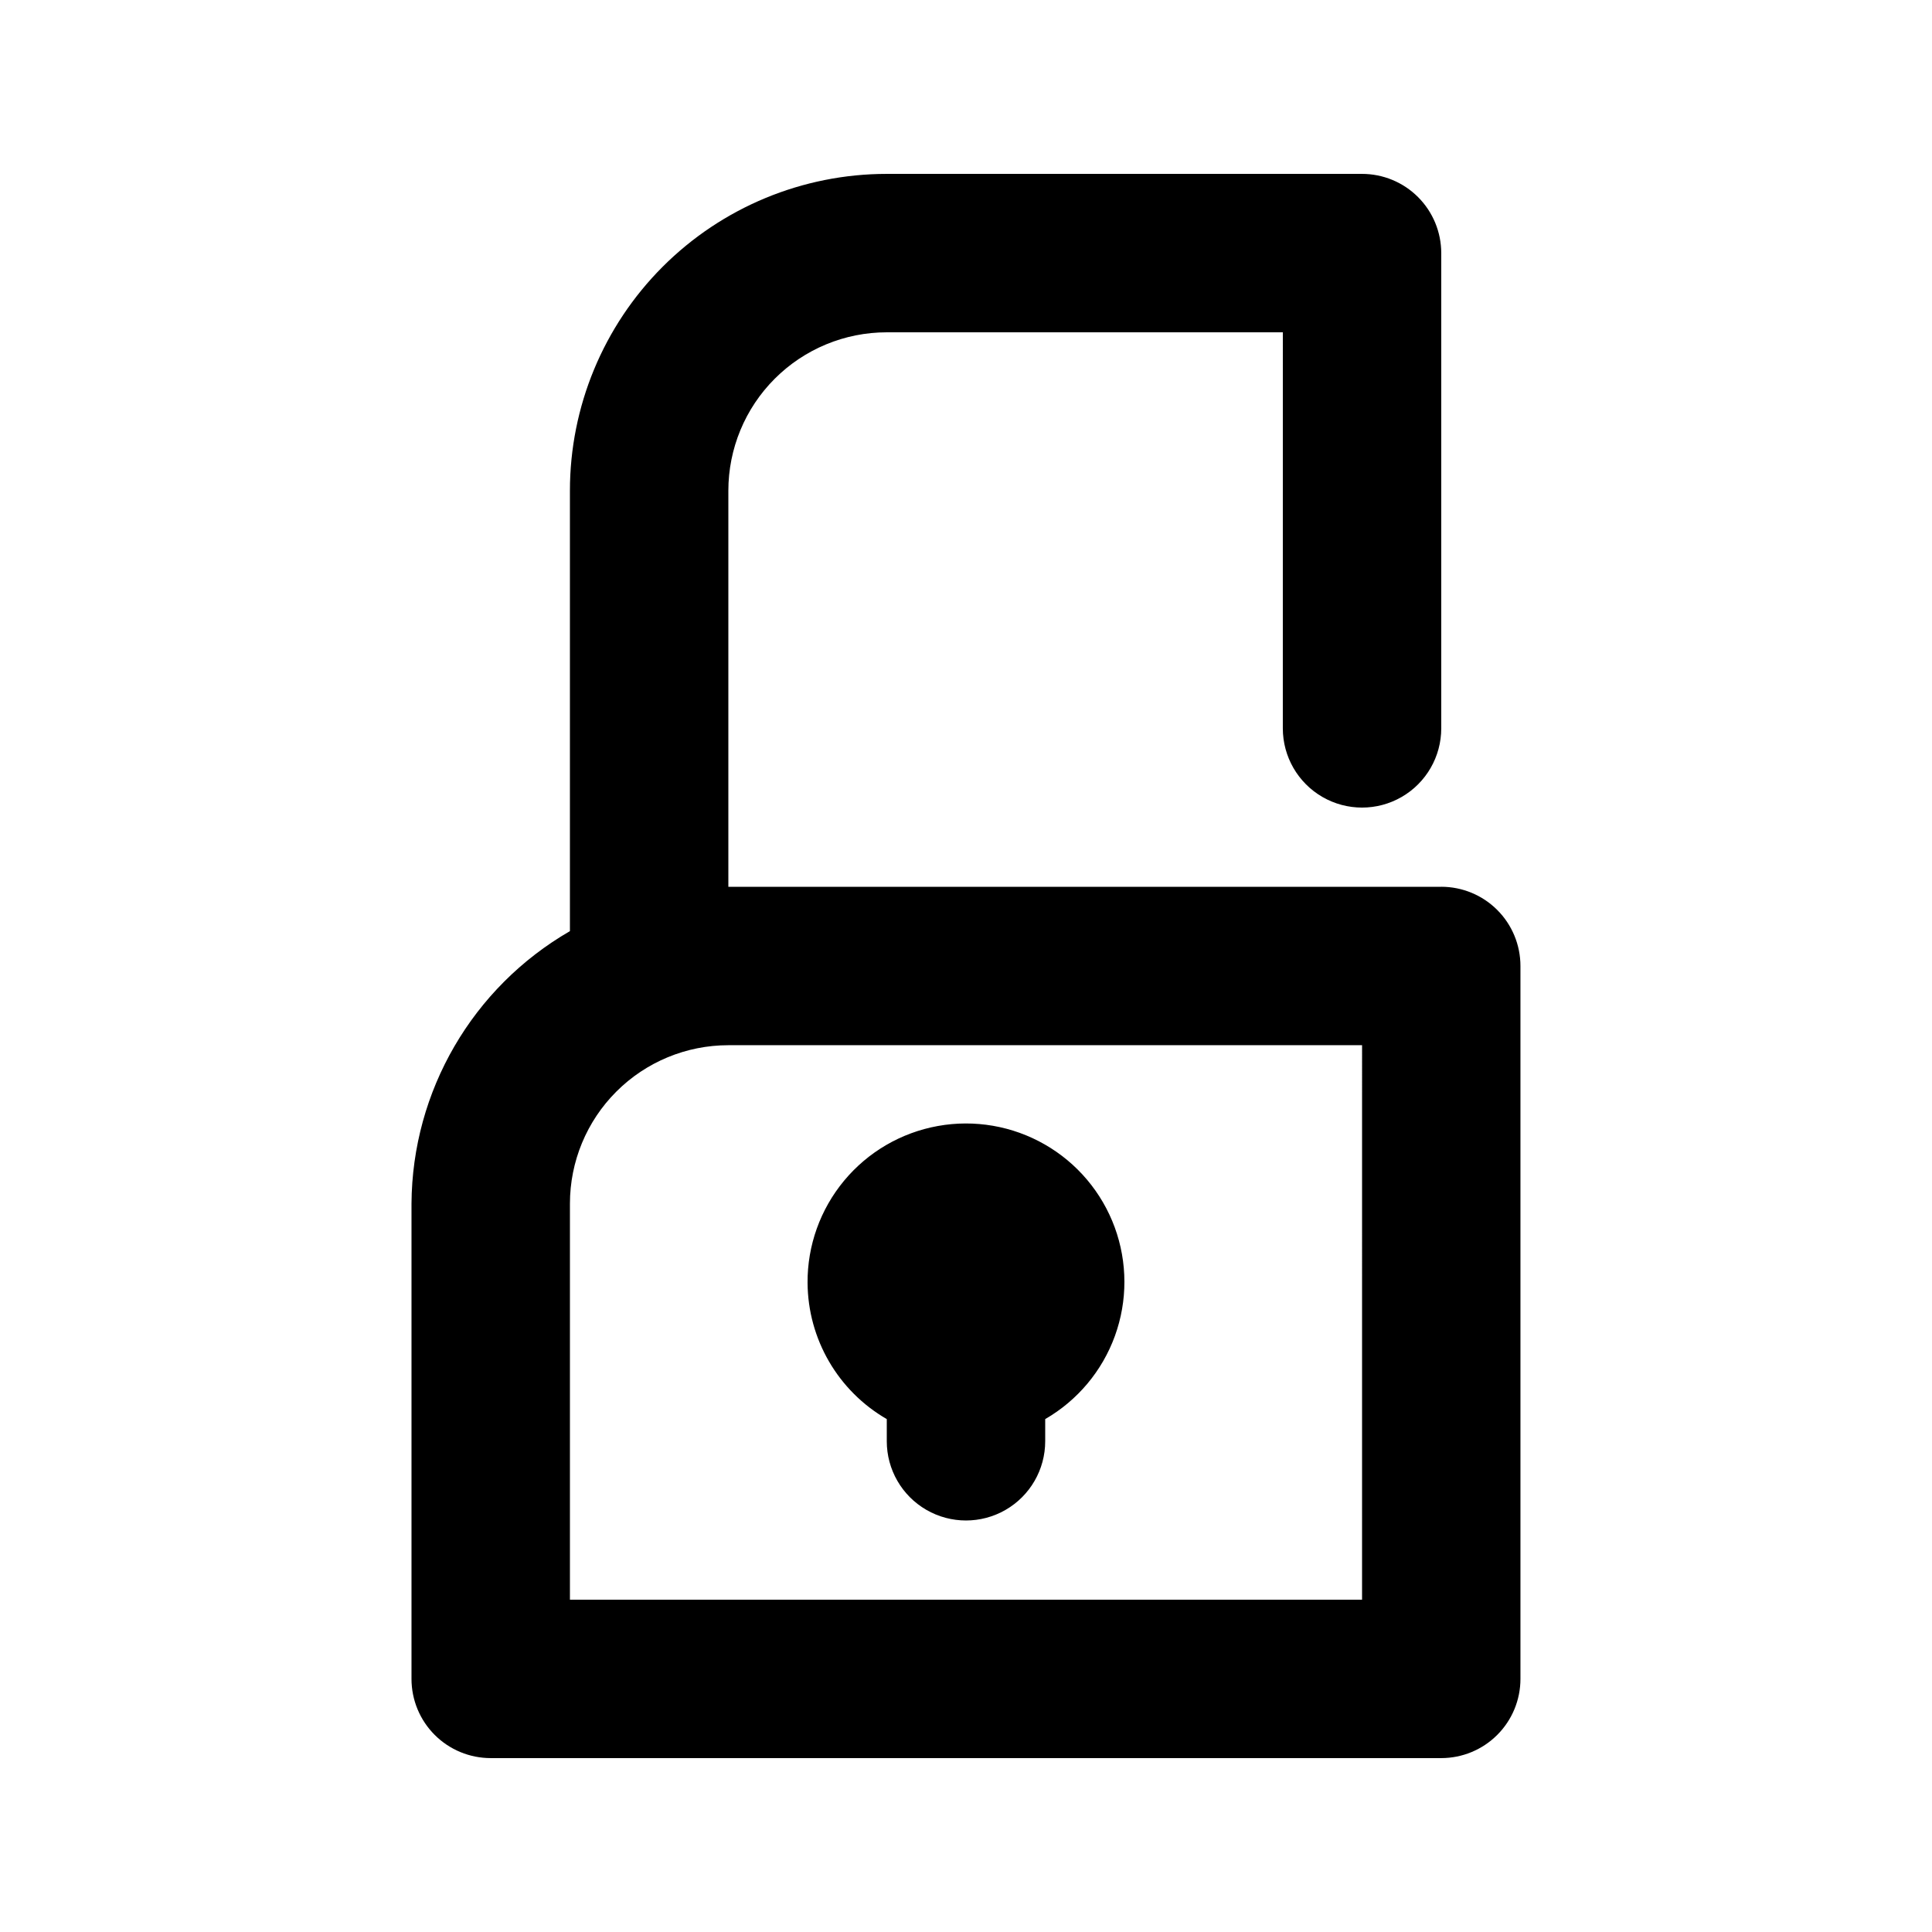
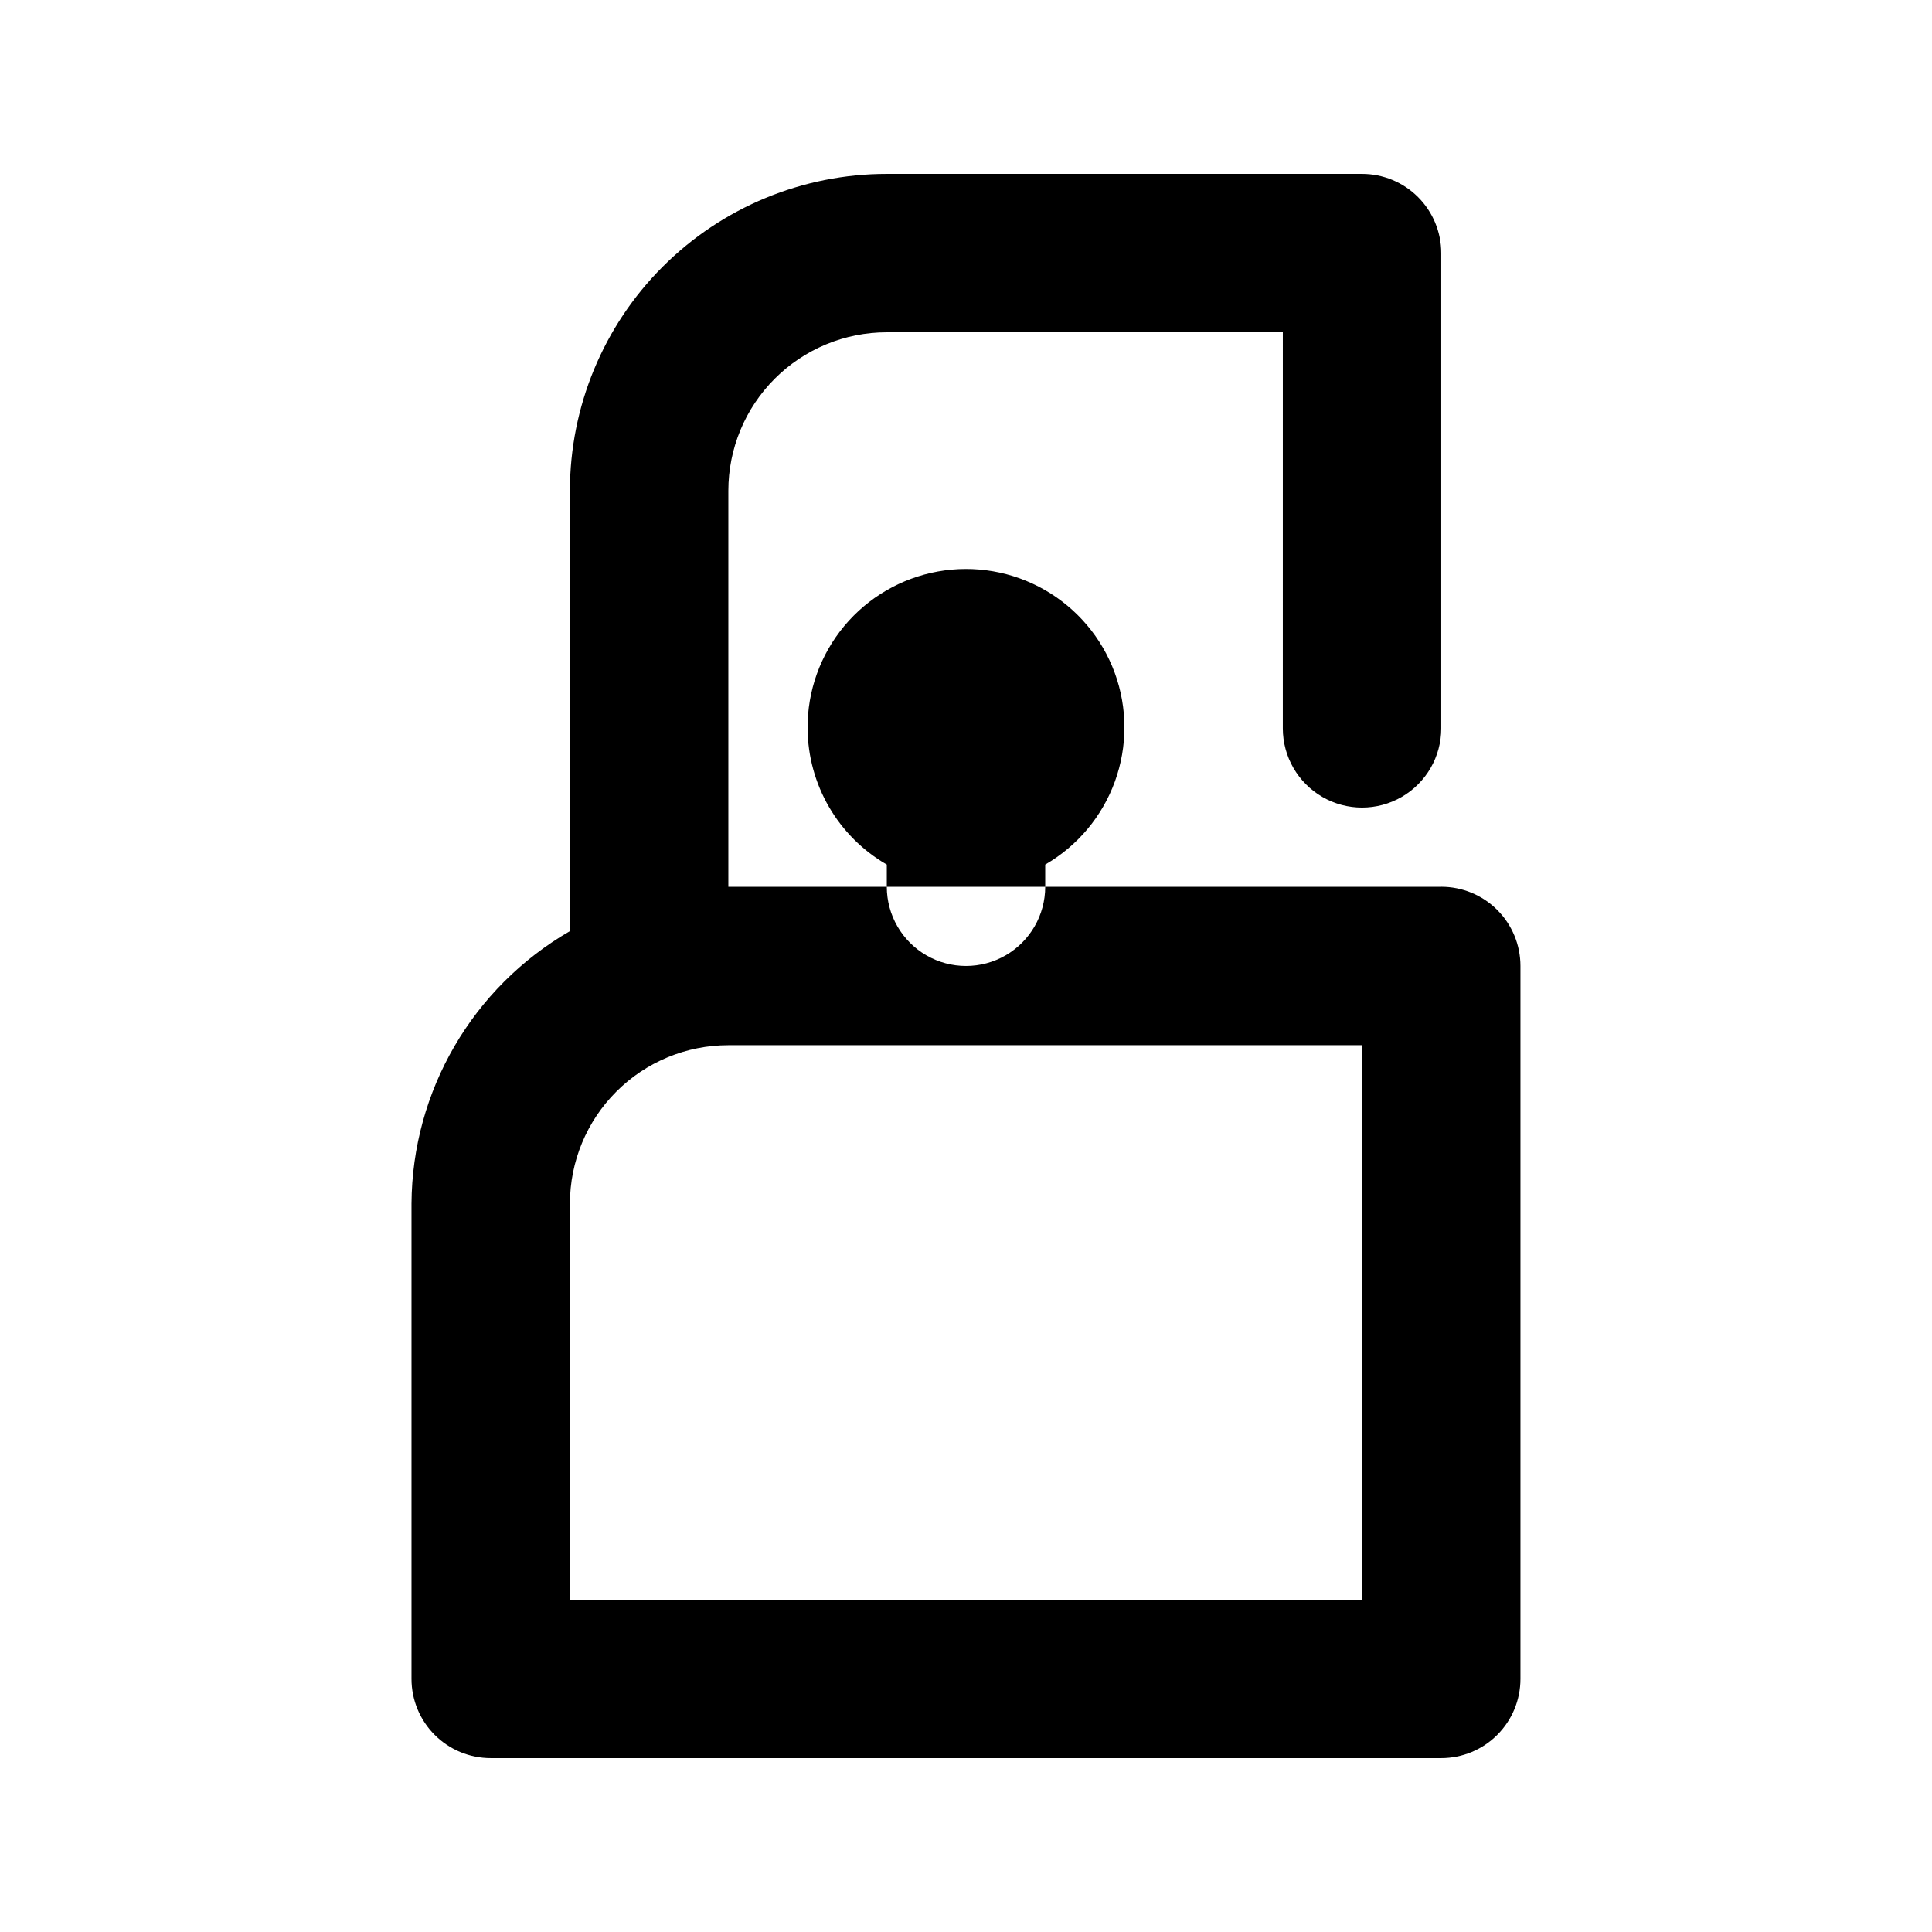
<svg xmlns="http://www.w3.org/2000/svg" fill="#000000" width="800px" height="800px" version="1.1" viewBox="144 144 512 512">
-   <path d="m525.95 379.01h-188.93v-104.96c0-11.137 4.422-21.816 12.297-29.688 7.871-7.875 18.551-12.297 29.688-12.297h104.96l-0.004 104.96c0 7.5 4.004 14.43 10.496 18.18 6.496 3.75 14.5 3.75 20.992 0 6.496-3.75 10.496-10.68 10.496-18.18v-125.95c0-5.566-2.211-10.906-6.148-14.844-3.934-3.938-9.273-6.148-14.844-6.148h-125.95c-22.27 0-43.629 8.848-59.375 24.594-15.746 15.746-24.594 37.105-24.594 59.375v116.71c-25.824 14.91-41.805 42.395-41.984 72.215v125.95-0.004c0 5.57 2.211 10.906 6.148 14.844s9.277 6.148 14.844 6.148h251.9c5.57 0 10.91-2.211 14.844-6.148 3.938-3.938 6.148-9.273 6.148-14.844v-188.93c0-5.57-2.211-10.91-6.148-14.844-3.934-3.938-9.273-6.148-14.844-6.148zm-20.992 188.93-209.92-0.004v-104.96c0-11.137 4.422-21.816 12.297-29.688 7.871-7.875 18.551-12.297 29.688-12.297h167.94zm-146.95-83.969 0.004-0.004c-0.062-9.883 3.371-19.473 9.684-27.074 6.316-7.606 15.113-12.738 24.844-14.492 9.727-1.758 19.762-0.023 28.336 4.894 8.578 4.914 15.141 12.699 18.543 21.98 3.398 9.285 3.414 19.469 0.043 28.762-3.371 9.289-9.914 17.094-18.473 22.039v5.875c0 7.5-4.004 14.43-10.496 18.18-6.496 3.75-14.5 3.75-20.992 0-6.496-3.75-10.496-10.68-10.496-18.18v-5.879 0.004c-12.914-7.457-20.902-21.199-20.992-36.109z" />
+   <path d="m525.95 379.01h-188.93v-104.96c0-11.137 4.422-21.816 12.297-29.688 7.871-7.875 18.551-12.297 29.688-12.297h104.96l-0.004 104.96c0 7.5 4.004 14.43 10.496 18.18 6.496 3.75 14.5 3.75 20.992 0 6.496-3.75 10.496-10.68 10.496-18.18v-125.95c0-5.566-2.211-10.906-6.148-14.844-3.934-3.938-9.273-6.148-14.844-6.148h-125.95c-22.27 0-43.629 8.848-59.375 24.594-15.746 15.746-24.594 37.105-24.594 59.375v116.71c-25.824 14.91-41.805 42.395-41.984 72.215v125.95-0.004c0 5.57 2.211 10.906 6.148 14.844s9.277 6.148 14.844 6.148h251.9c5.57 0 10.91-2.211 14.844-6.148 3.938-3.938 6.148-9.273 6.148-14.844v-188.93c0-5.57-2.211-10.91-6.148-14.844-3.934-3.938-9.273-6.148-14.844-6.148zm-20.992 188.93-209.92-0.004v-104.96c0-11.137 4.422-21.816 12.297-29.688 7.871-7.875 18.551-12.297 29.688-12.297h167.94m-146.95-83.969 0.004-0.004c-0.062-9.883 3.371-19.473 9.684-27.074 6.316-7.606 15.113-12.738 24.844-14.492 9.727-1.758 19.762-0.023 28.336 4.894 8.578 4.914 15.141 12.699 18.543 21.98 3.398 9.285 3.414 19.469 0.043 28.762-3.371 9.289-9.914 17.094-18.473 22.039v5.875c0 7.5-4.004 14.43-10.496 18.18-6.496 3.75-14.5 3.75-20.992 0-6.496-3.75-10.496-10.68-10.496-18.18v-5.879 0.004c-12.914-7.457-20.902-21.199-20.992-36.109z" />
</svg>